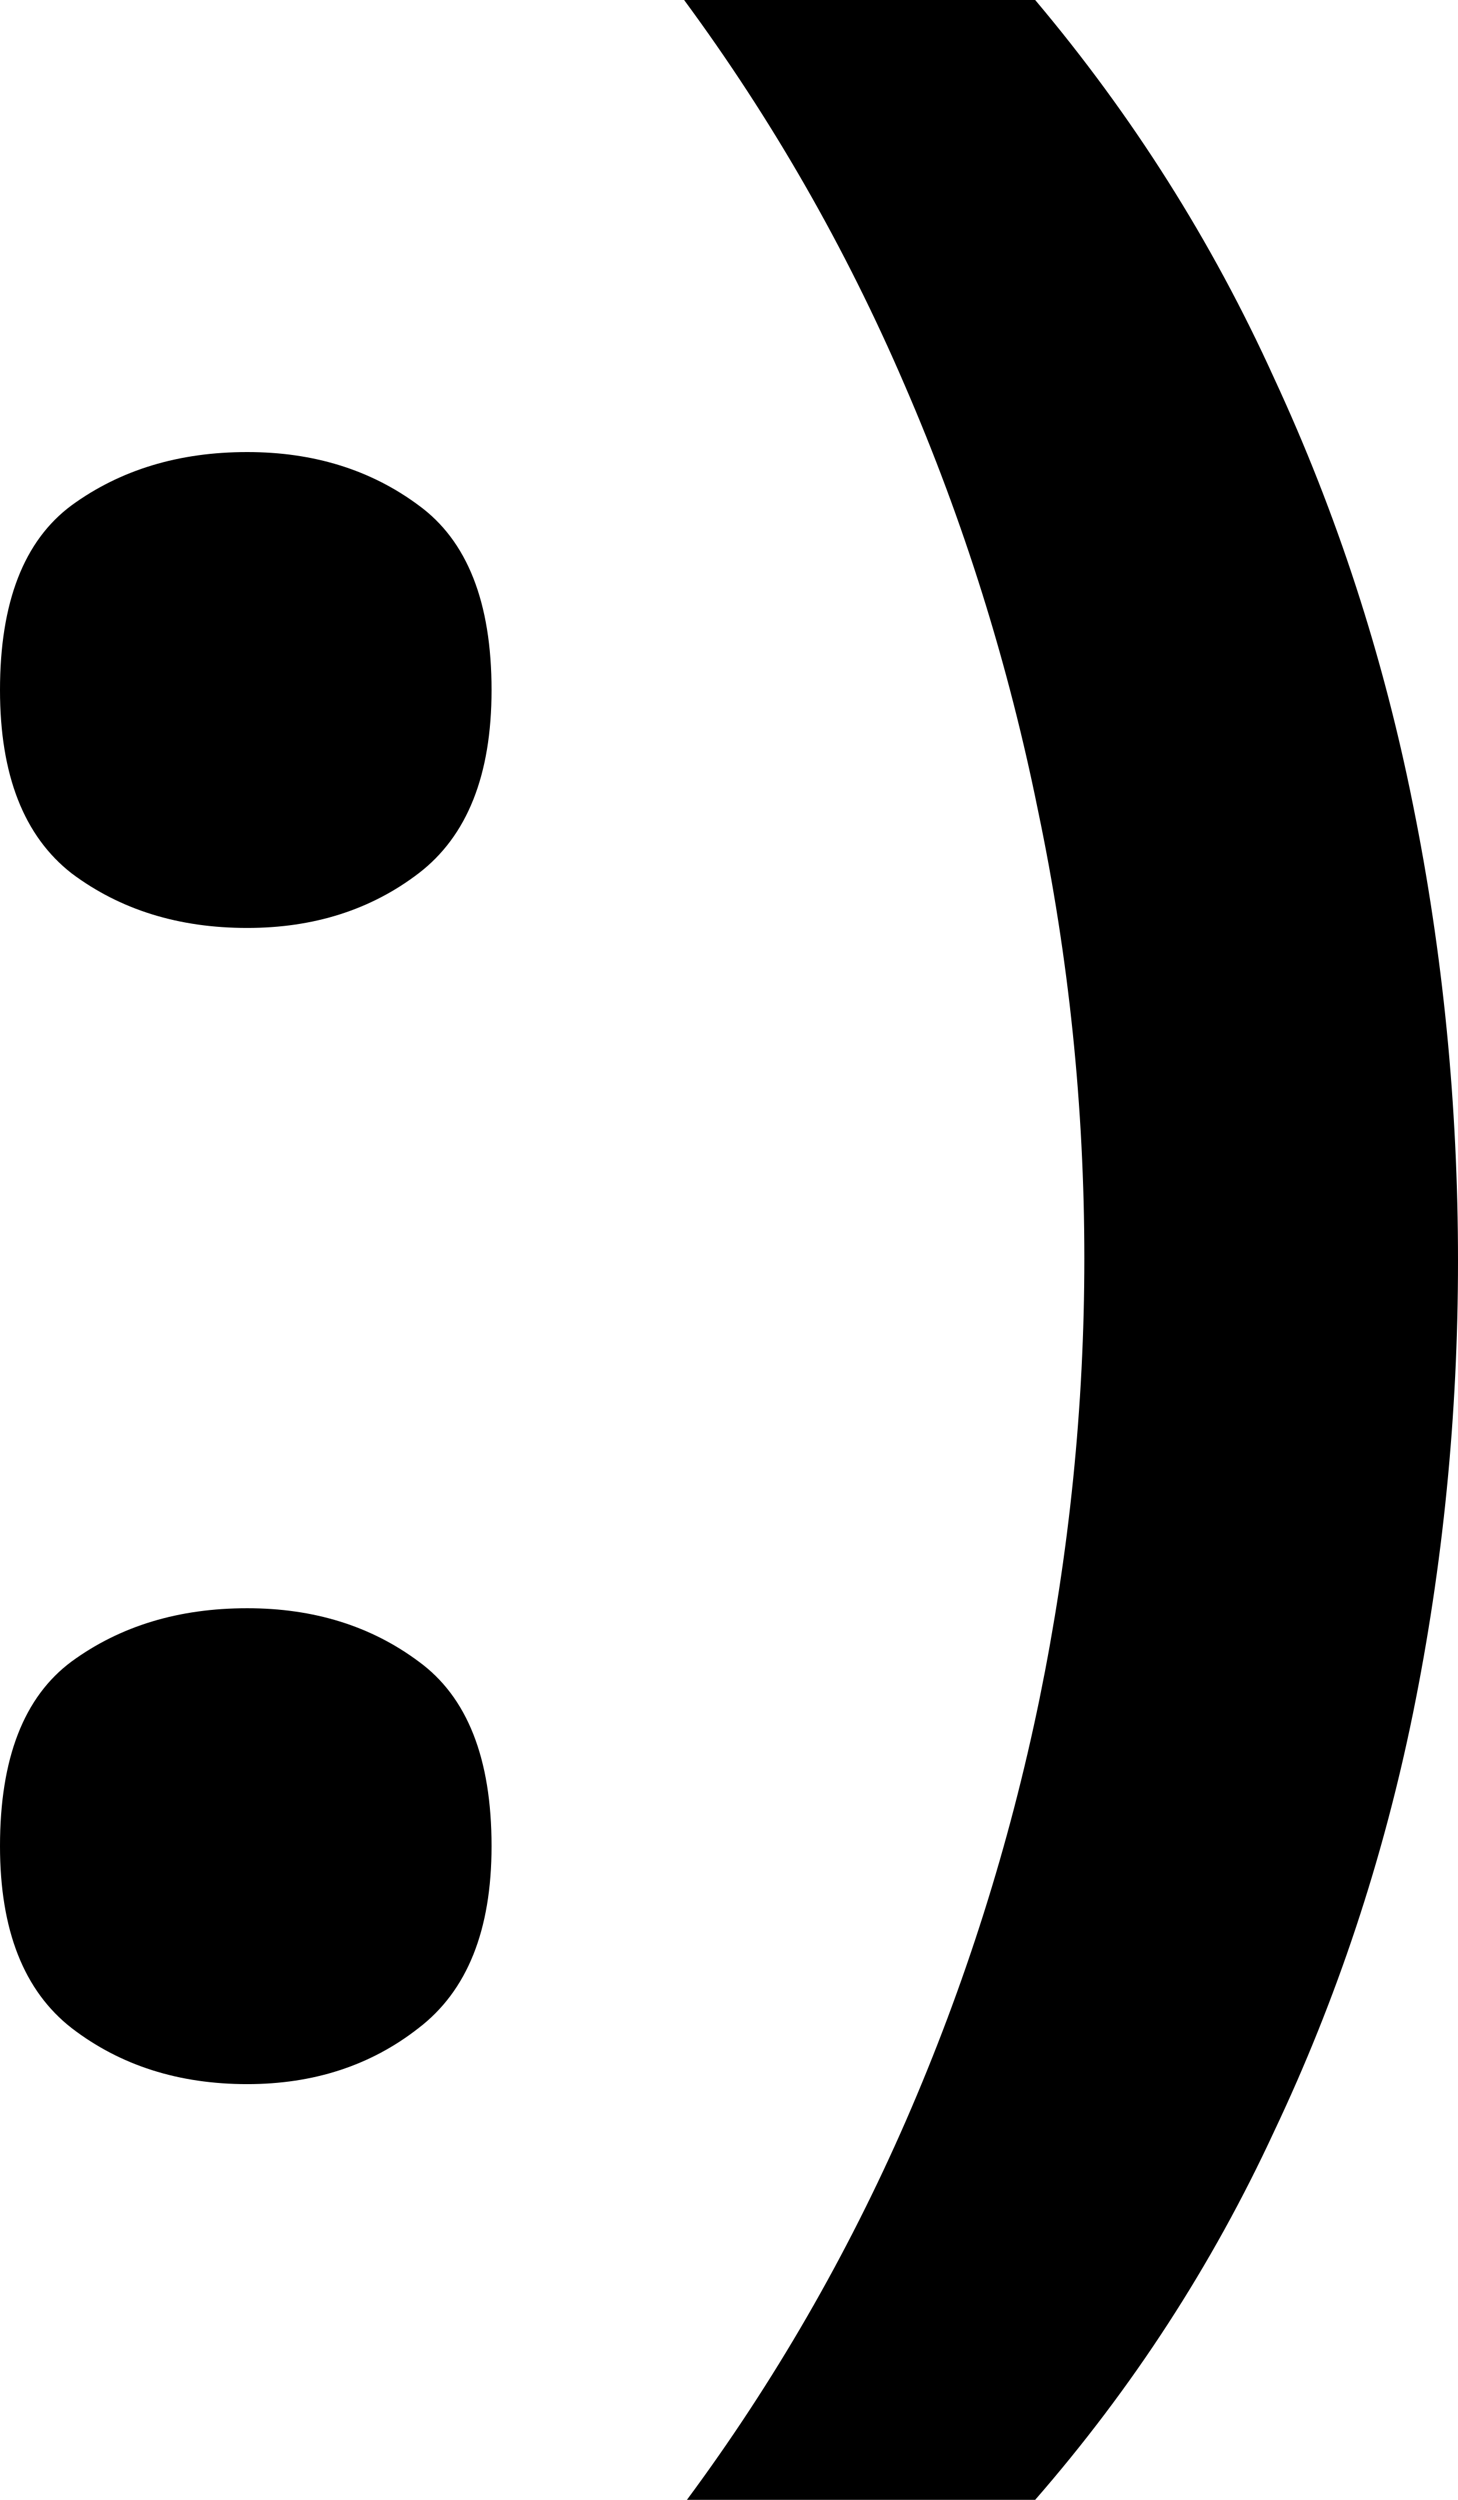
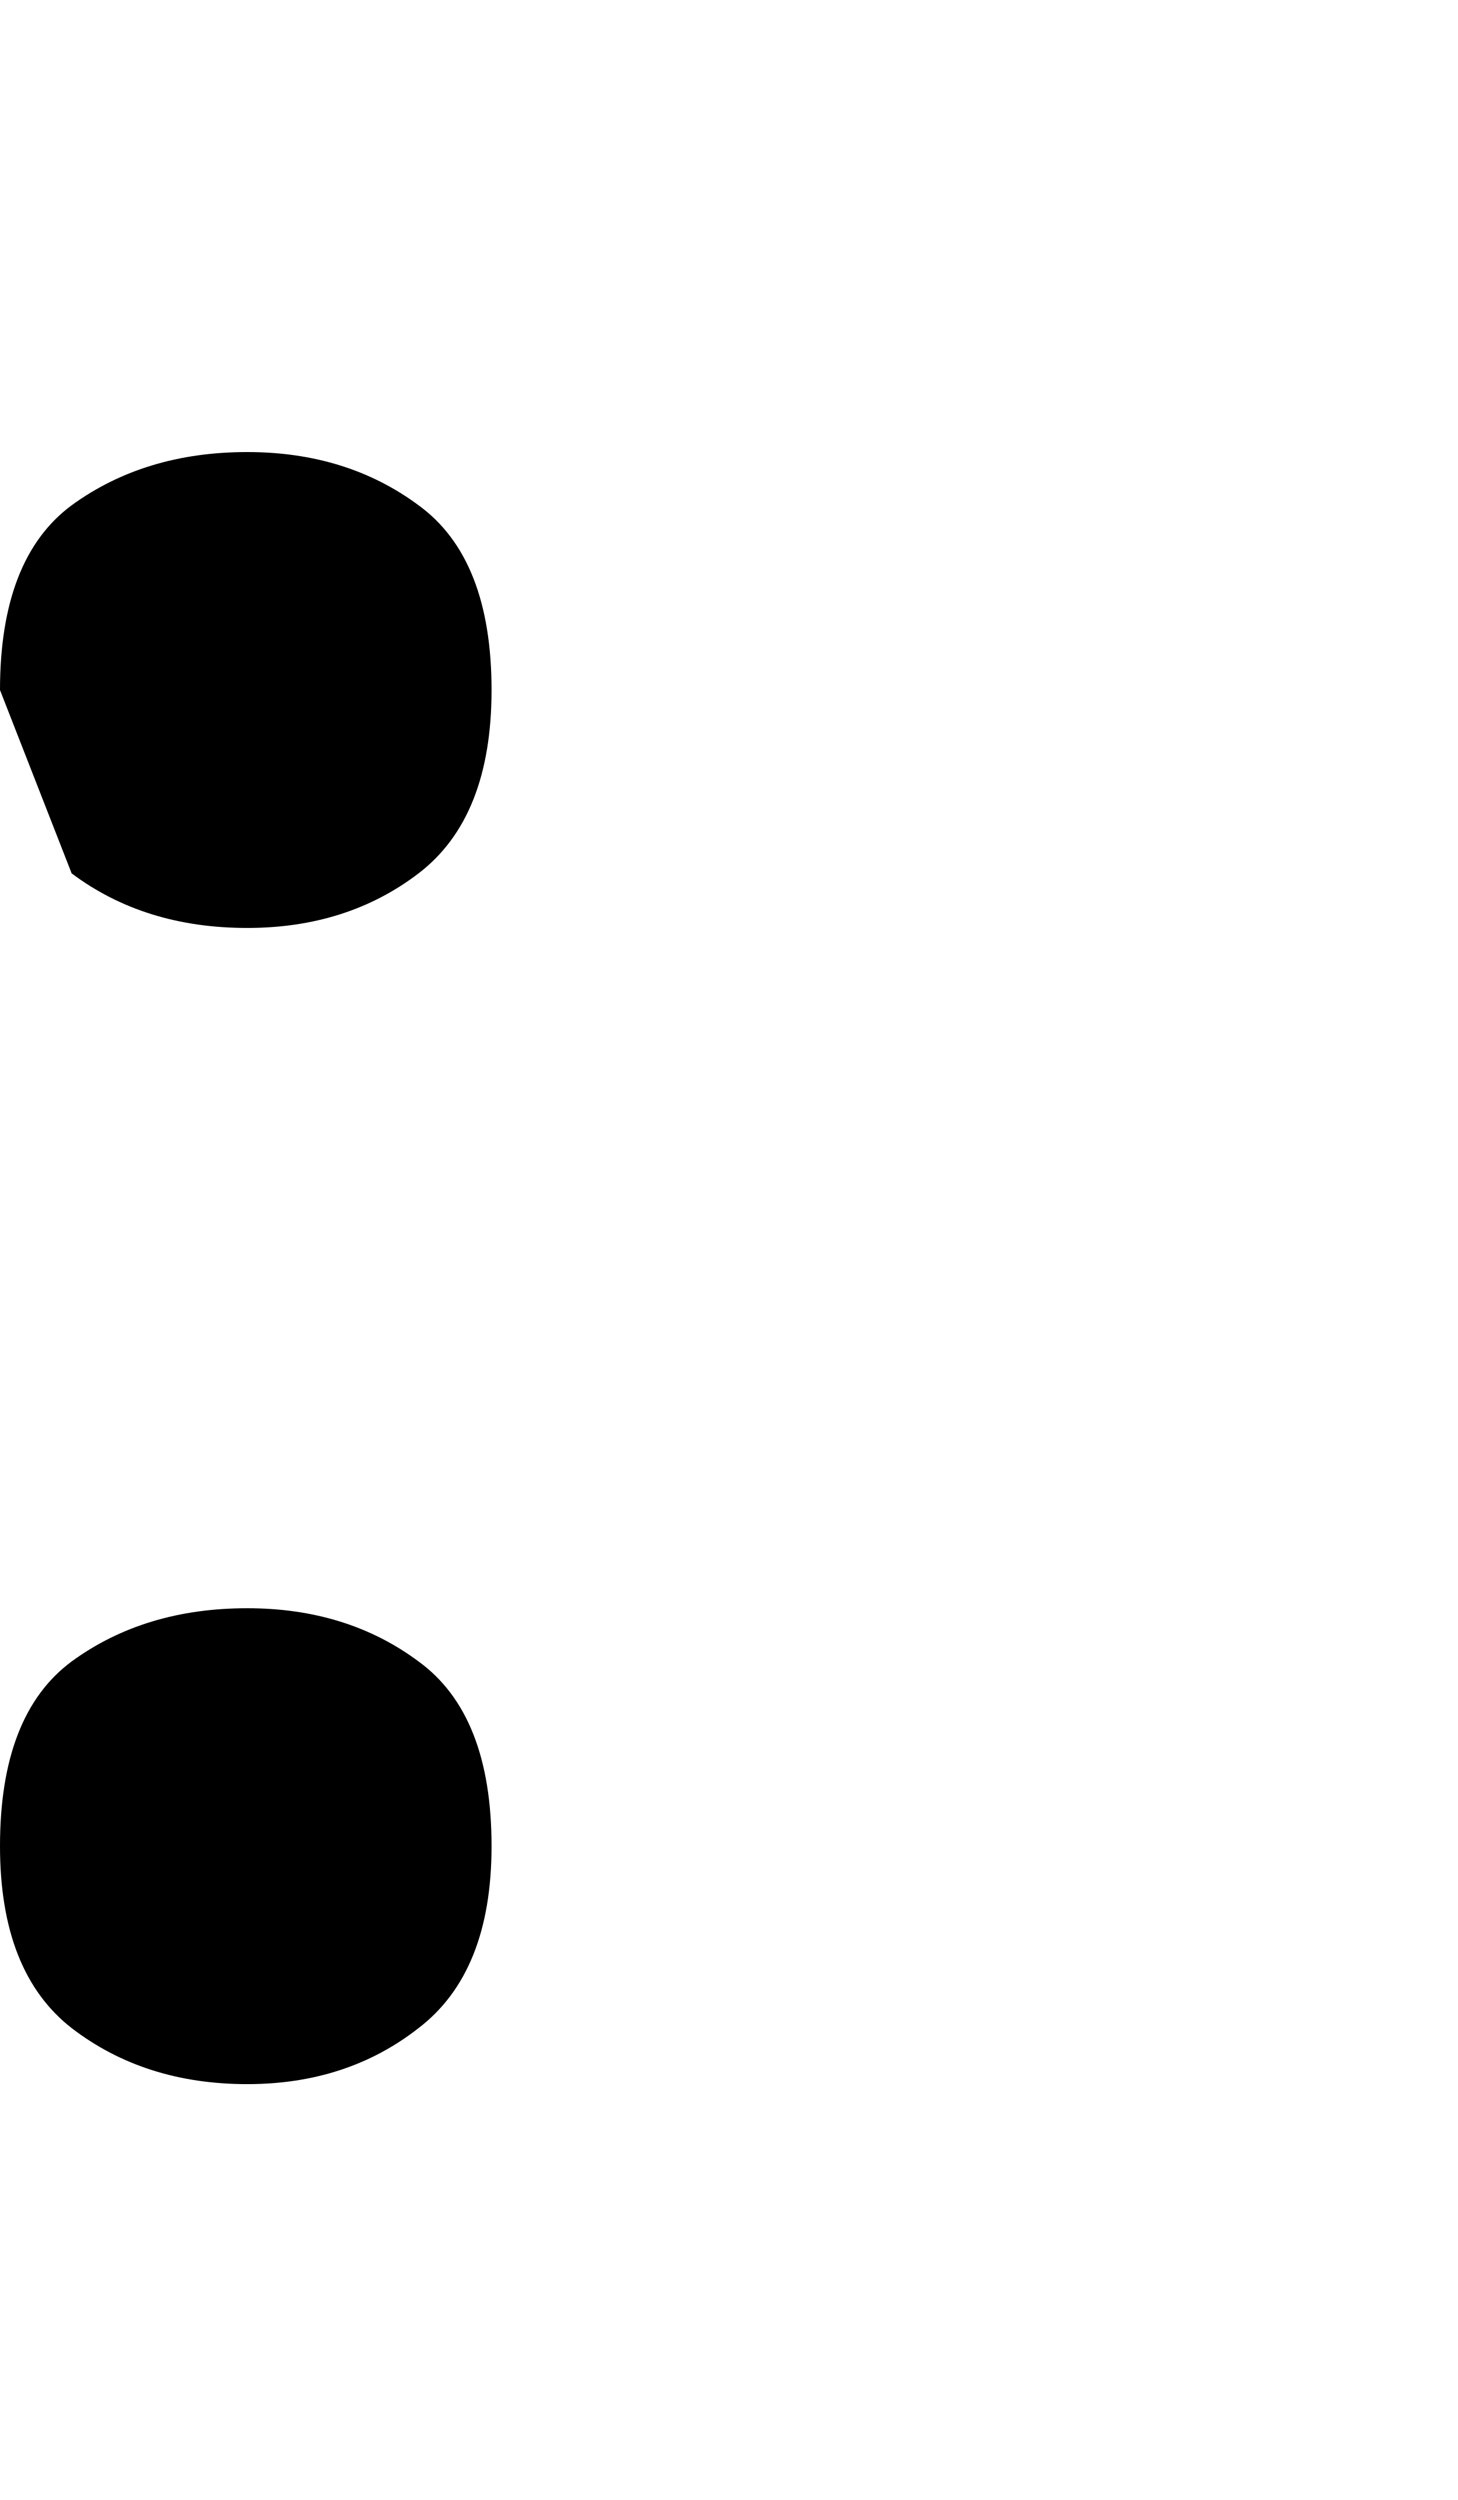
<svg xmlns="http://www.w3.org/2000/svg" width="14" height="24" viewBox="0 0 14 24" fill="none">
-   <path d="M0 17.724C0 16.882 0.229 16.291 0.688 15.951C1.155 15.61 1.717 15.44 2.374 15.44C3.012 15.44 3.561 15.61 4.019 15.951C4.487 16.291 4.72 16.882 4.72 17.724C4.72 18.531 4.487 19.113 4.019 19.471C3.561 19.83 3.012 20.009 2.374 20.009C1.717 20.009 1.155 19.83 0.688 19.471C0.229 19.113 0 18.531 0 17.724ZM0 6.625C0 5.783 0.229 5.191 0.688 4.851C1.155 4.511 1.717 4.34 2.374 4.34C3.012 4.34 3.561 4.511 4.019 4.851C4.487 5.191 4.72 5.783 4.72 6.625C4.72 7.44 4.487 8.027 4.019 8.385C3.561 8.735 3.012 8.909 2.374 8.909C1.717 8.909 1.155 8.735 0.688 8.385C0.229 8.027 0 7.44 0 6.625Z" fill="black" />
-   <path d="M14 12.107C14 13.586 13.856 15.033 13.568 16.448C13.281 17.854 12.836 19.194 12.233 20.466C11.64 21.747 10.876 22.925 9.94 24H6.596C7.432 22.871 8.133 21.657 8.7 20.358C9.266 19.059 9.693 17.711 9.981 16.314C10.269 14.907 10.412 13.496 10.412 12.081C10.412 10.629 10.264 9.196 9.967 7.781C9.68 6.365 9.253 5.003 8.686 3.695C8.12 2.378 7.414 1.147 6.569 0H9.94C10.876 1.111 11.64 2.32 12.233 3.628C12.836 4.927 13.281 6.293 13.568 7.727C13.856 9.151 14 10.611 14 12.107Z" fill="black" />
+   <path d="M0 17.724C0 16.882 0.229 16.291 0.688 15.951C1.155 15.61 1.717 15.44 2.374 15.44C3.012 15.44 3.561 15.61 4.019 15.951C4.487 16.291 4.72 16.882 4.72 17.724C4.72 18.531 4.487 19.113 4.019 19.471C3.561 19.83 3.012 20.009 2.374 20.009C1.717 20.009 1.155 19.83 0.688 19.471C0.229 19.113 0 18.531 0 17.724ZM0 6.625C0 5.783 0.229 5.191 0.688 4.851C1.155 4.511 1.717 4.34 2.374 4.34C3.012 4.34 3.561 4.511 4.019 4.851C4.487 5.191 4.72 5.783 4.72 6.625C4.72 7.44 4.487 8.027 4.019 8.385C3.561 8.735 3.012 8.909 2.374 8.909C1.717 8.909 1.155 8.735 0.688 8.385Z" fill="black" />
</svg>